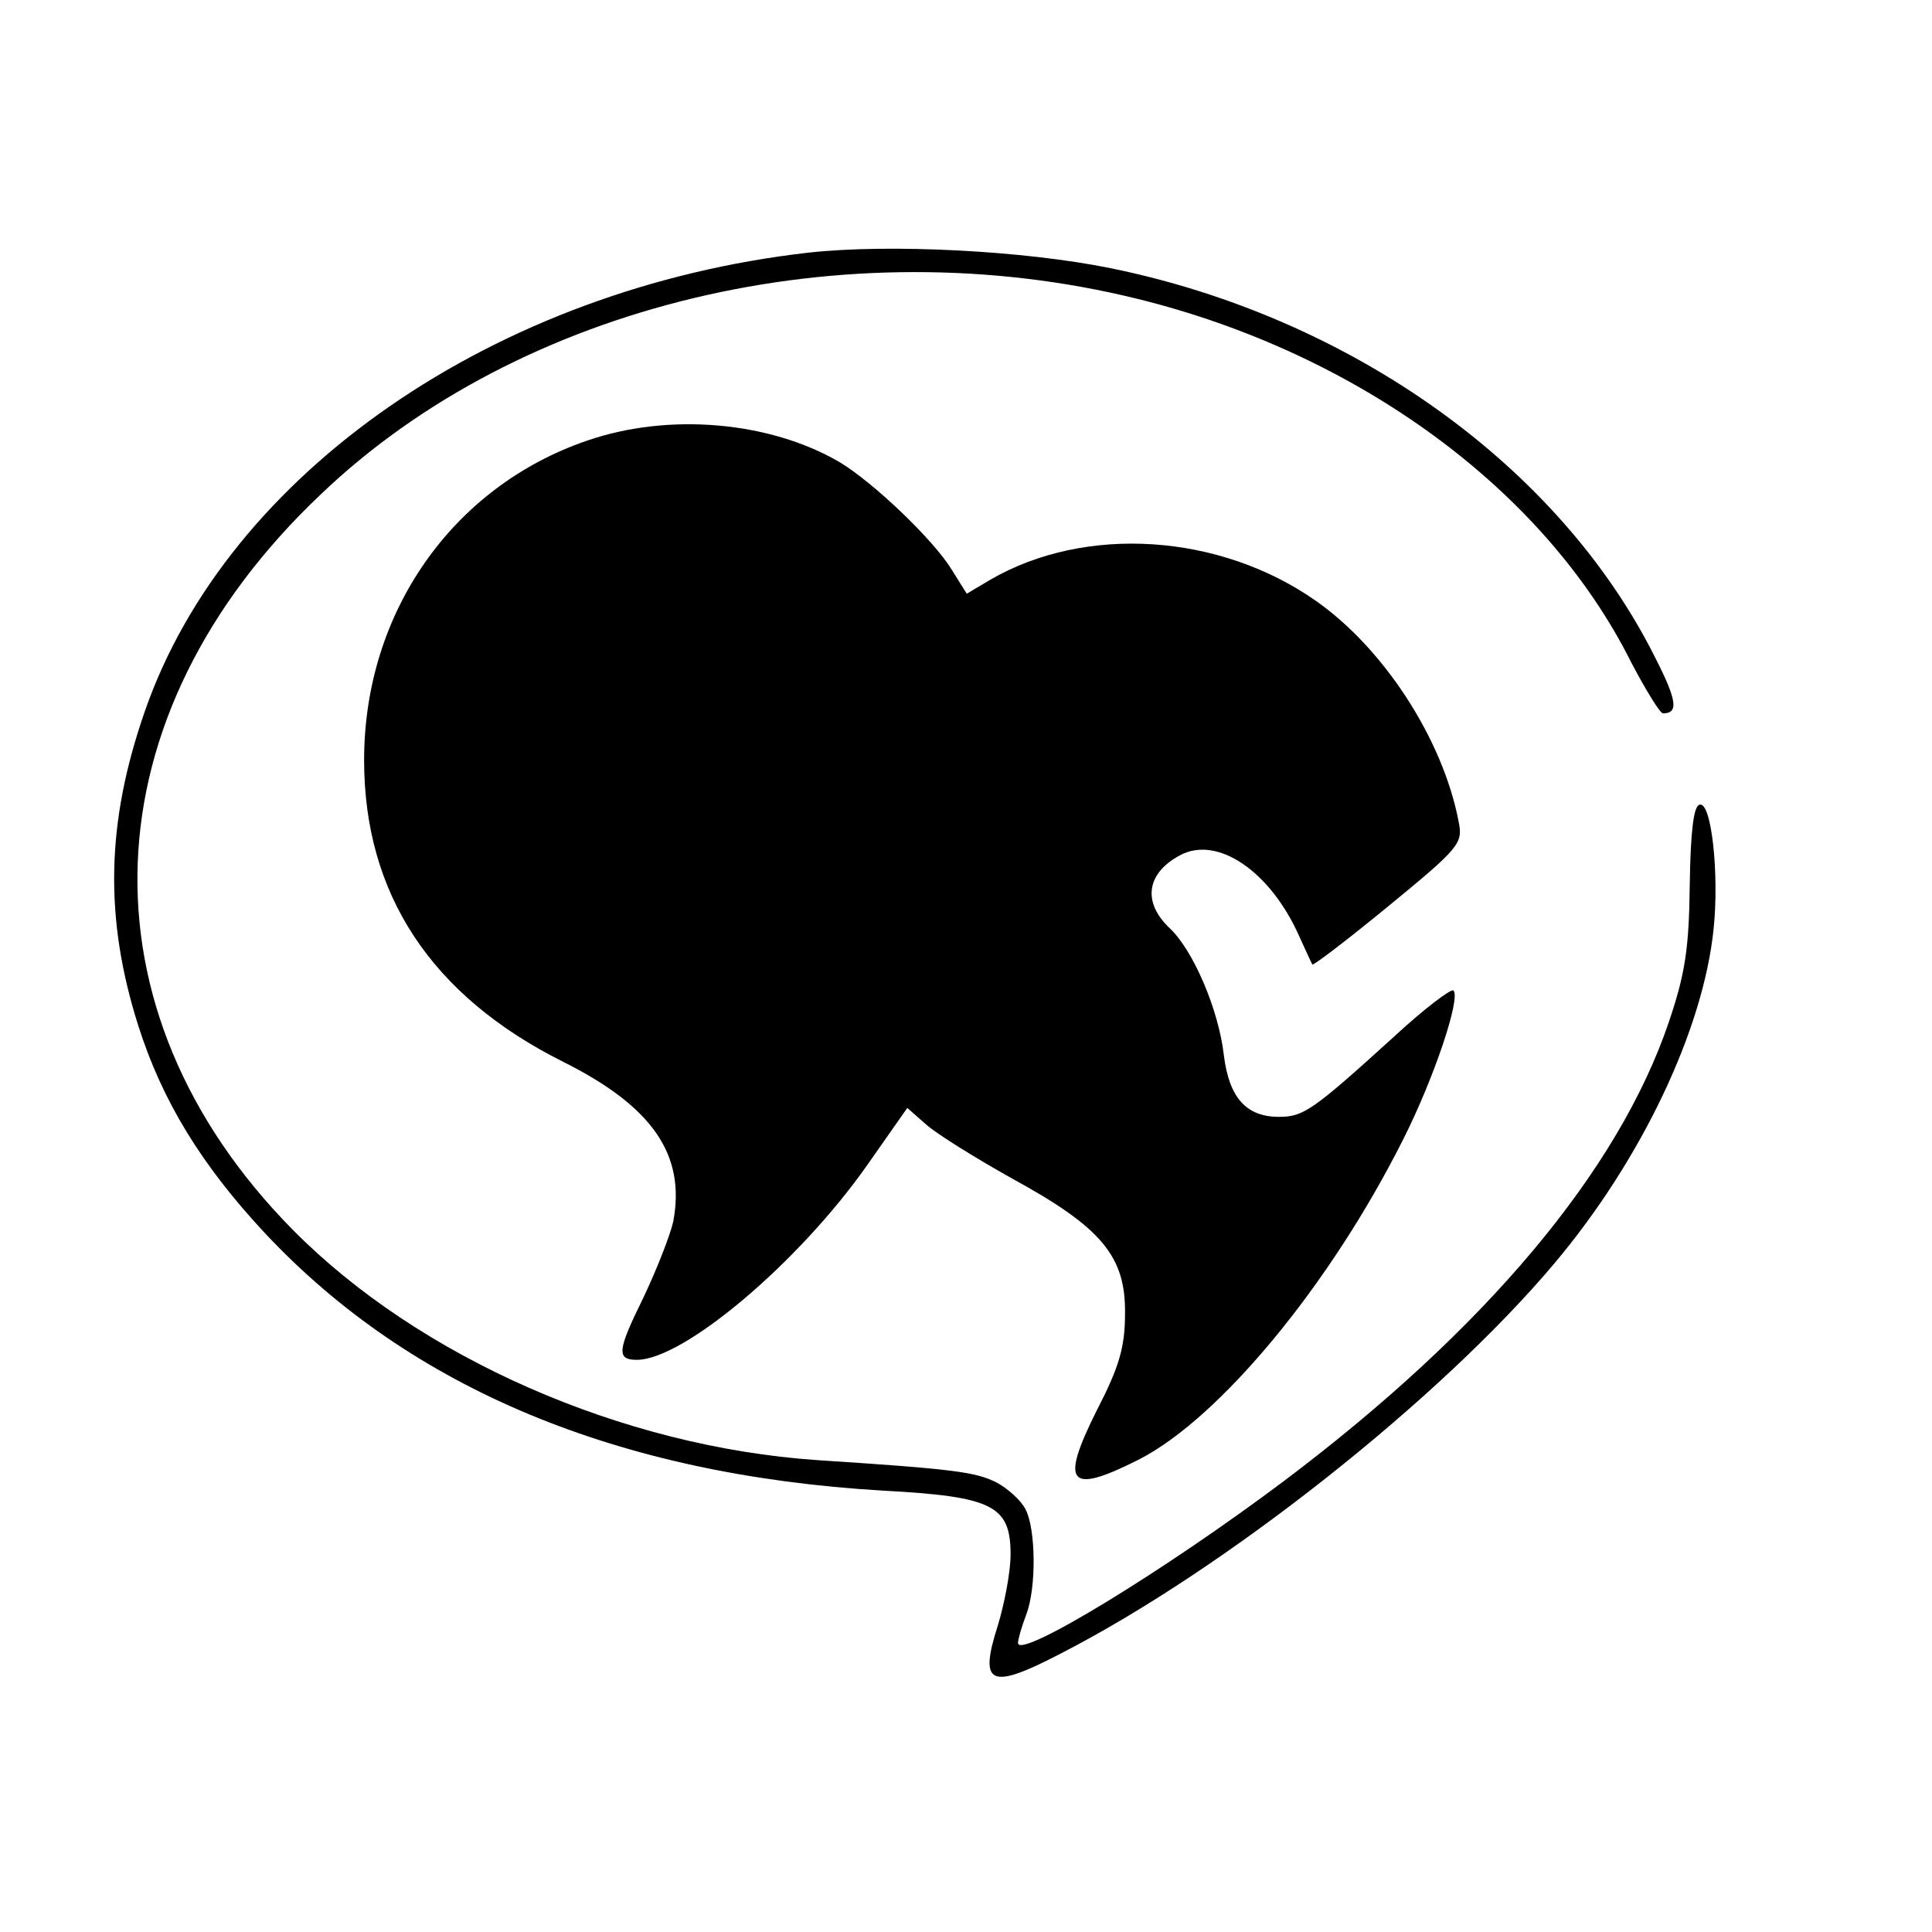
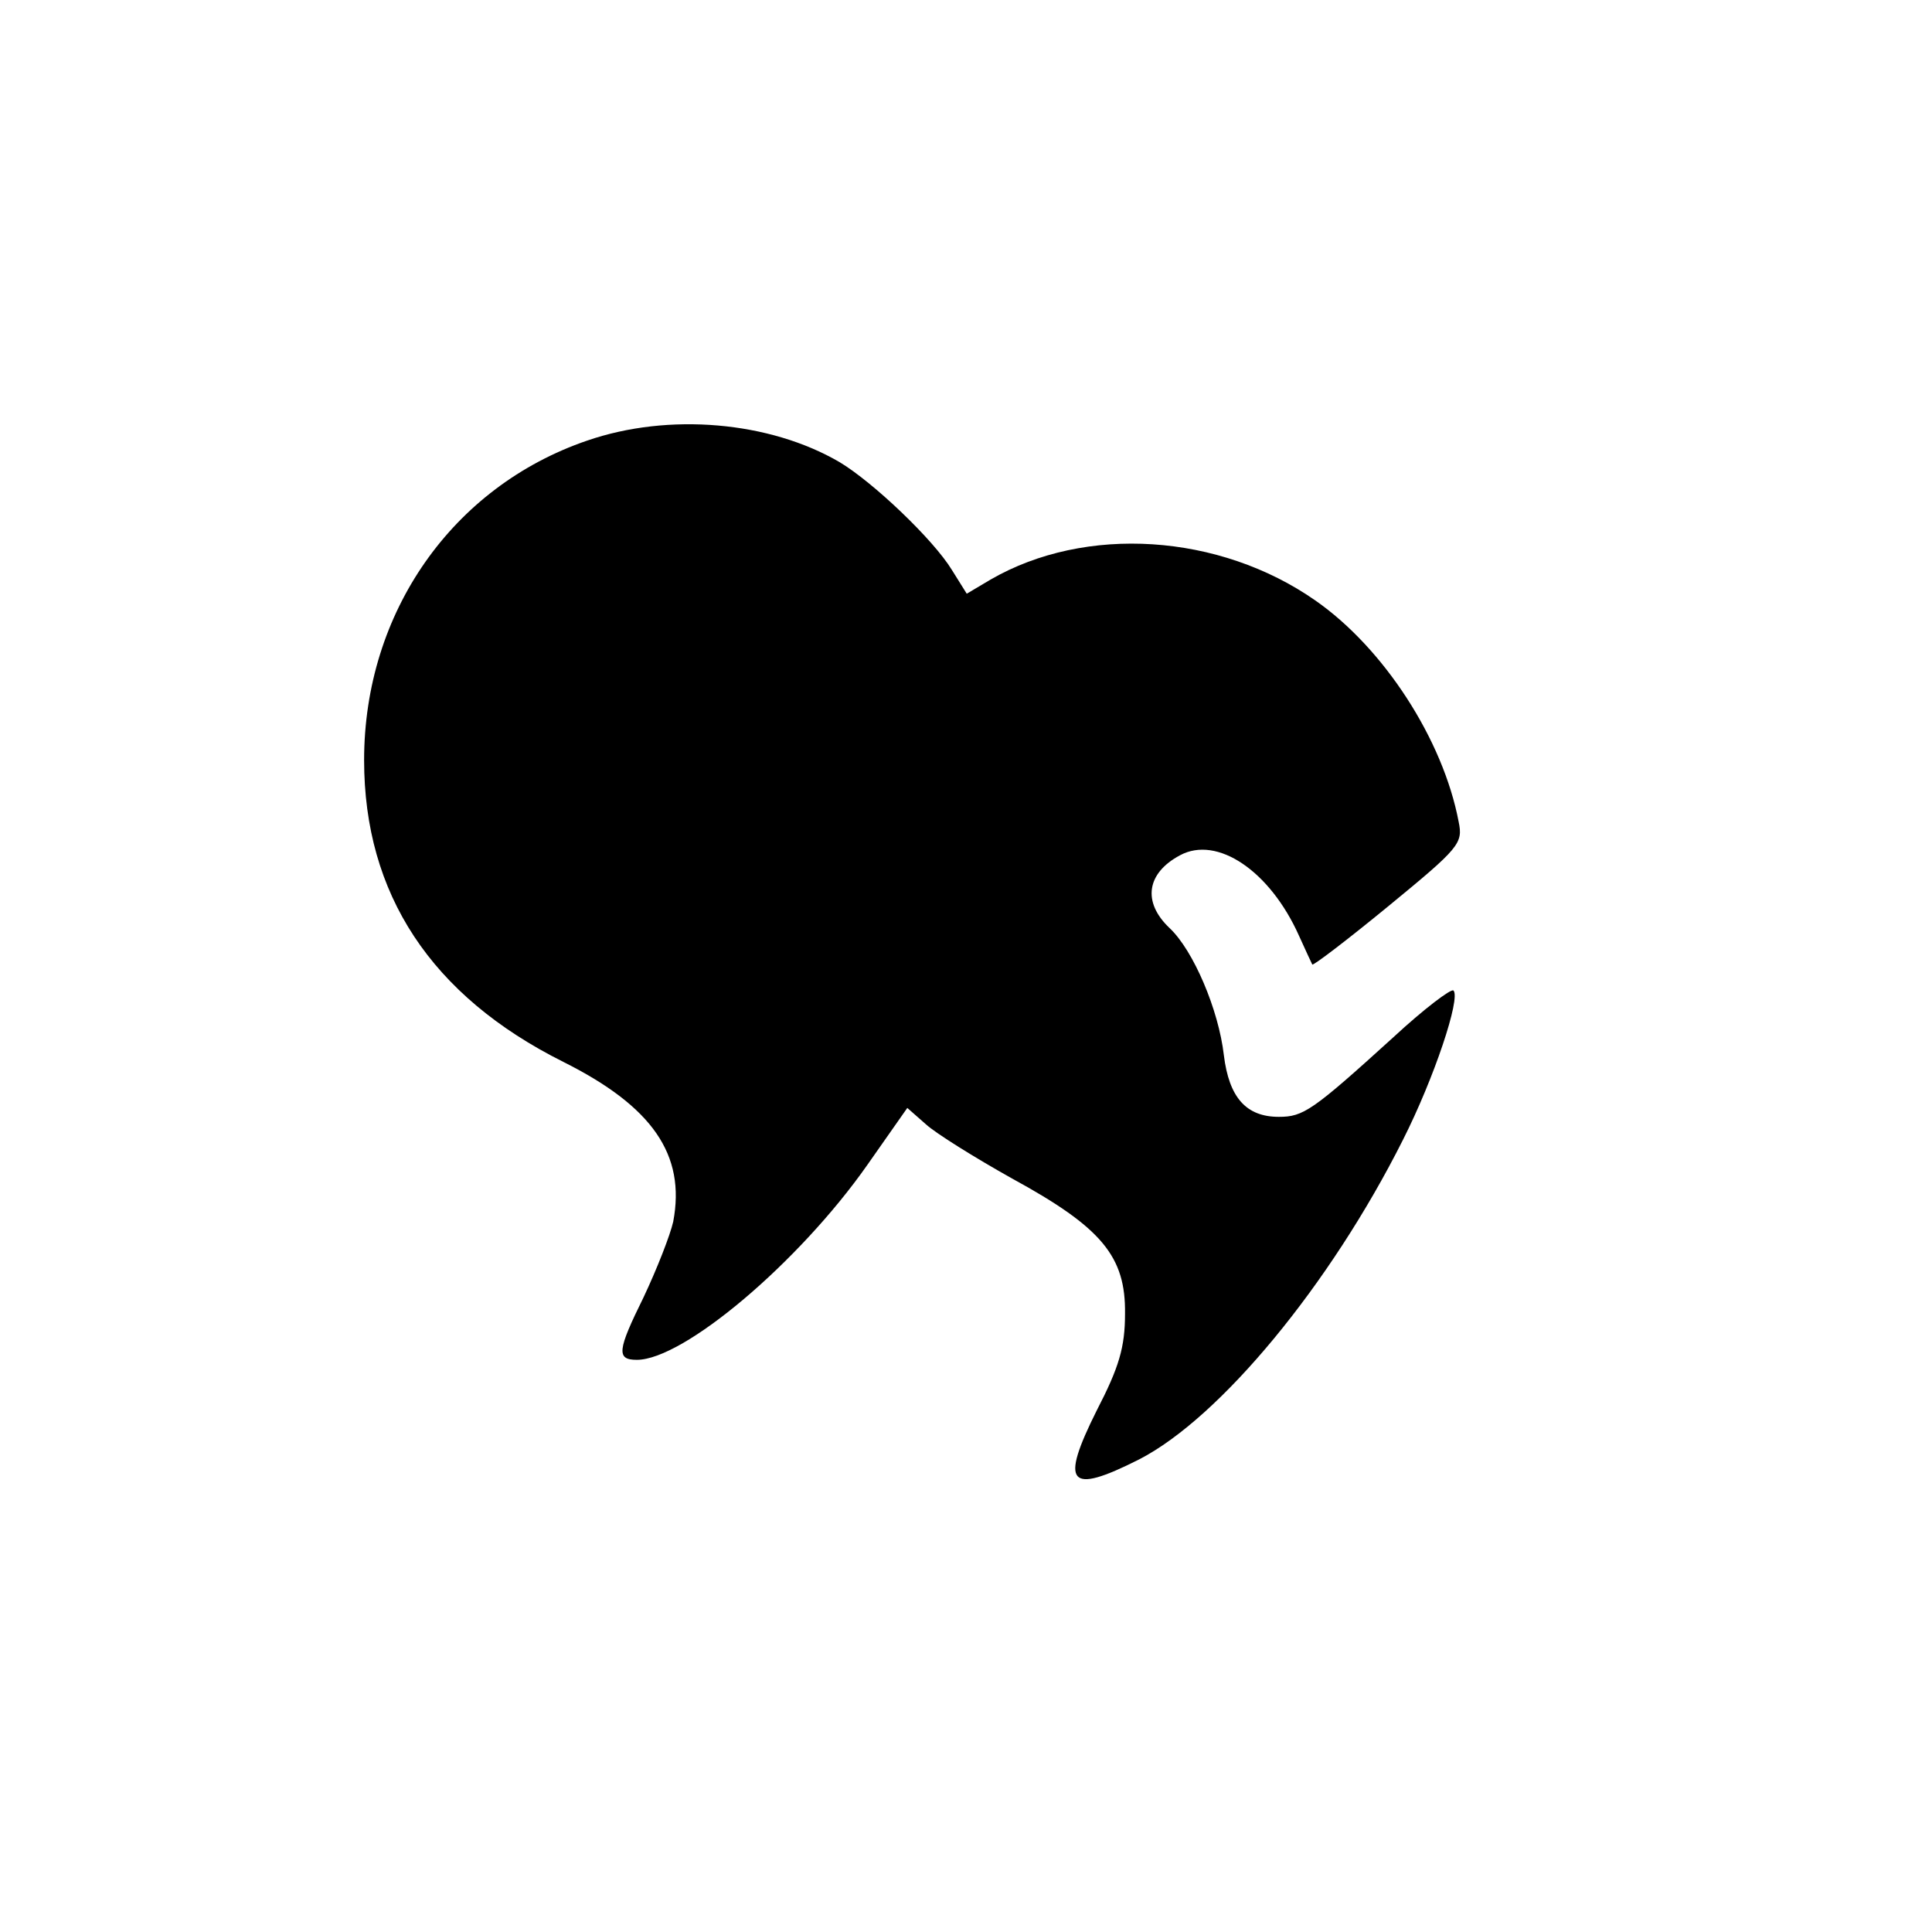
<svg xmlns="http://www.w3.org/2000/svg" version="1.0" width="260pt" height="260pt" viewBox="0 0 260 260" preserveAspectRatio="xMidYMid meet">
  <g transform="translate(0,260) scale(0.1,-0.1)" fill="#000000" stroke="none">
-     <path d="M1088 2260 c-422 -48 -782 -297 -893 -617 -52 -149 -55 -278 -9 -423 32 -101 85 -188 171 -280 196 -209 475 -325 831 -346 148 -8 172 -20 172 -86 0 -23 -8 -65 -17 -95 -26 -81 -11 -88 85 -38 222 114 511 343 664 525 117 139 200 314 214 449 8 75 -3 174 -19 168 -8 -2 -12 -38 -13 -108 -1 -85 -6 -119 -28 -184 -68 -201 -247 -414 -518 -618 -161 -121 -358 -241 -358 -218 0 5 5 22 11 38 14 36 13 116 -1 142 -6 12 -24 28 -39 36 -28 14 -56 18 -241 30 -263 18 -536 138 -706 310 -292 296 -277 692 38 990 268 256 704 360 1098 263 297 -73 549 -257 665 -489 20 -38 39 -69 43 -69 21 0 19 17 -10 74 -129 259 -410 459 -733 525 -118 24 -299 33 -407 21z" />
    <path d="M790 2007 c-181 -62 -300 -231 -300 -430 0 -180 90 -317 268 -406 120 -60 165 -125 148 -215 -4 -18 -22 -64 -40 -102 -35 -71 -37 -84 -9 -84 63 0 218 131 310 262 l54 77 25 -22 c13 -12 66 -45 116 -73 121 -66 153 -105 152 -182 0 -45 -8 -72 -38 -130 -50 -100 -38 -114 57 -66 109 56 257 235 355 430 42 83 78 191 68 201 -3 3 -40 -25 -81 -63 -109 -99 -121 -107 -154 -107 -44 0 -67 26 -74 83 -7 61 -41 141 -73 171 -37 35 -31 74 14 98 50 27 121 -21 160 -108 9 -20 17 -37 18 -39 1 -2 47 33 103 79 95 78 100 84 94 113 -21 111 -101 234 -193 298 -129 90 -309 102 -437 28 l-32 -19 -20 32 c-25 41 -106 118 -151 145 -94 55 -230 67 -340 29z" />
  </g>
</svg>